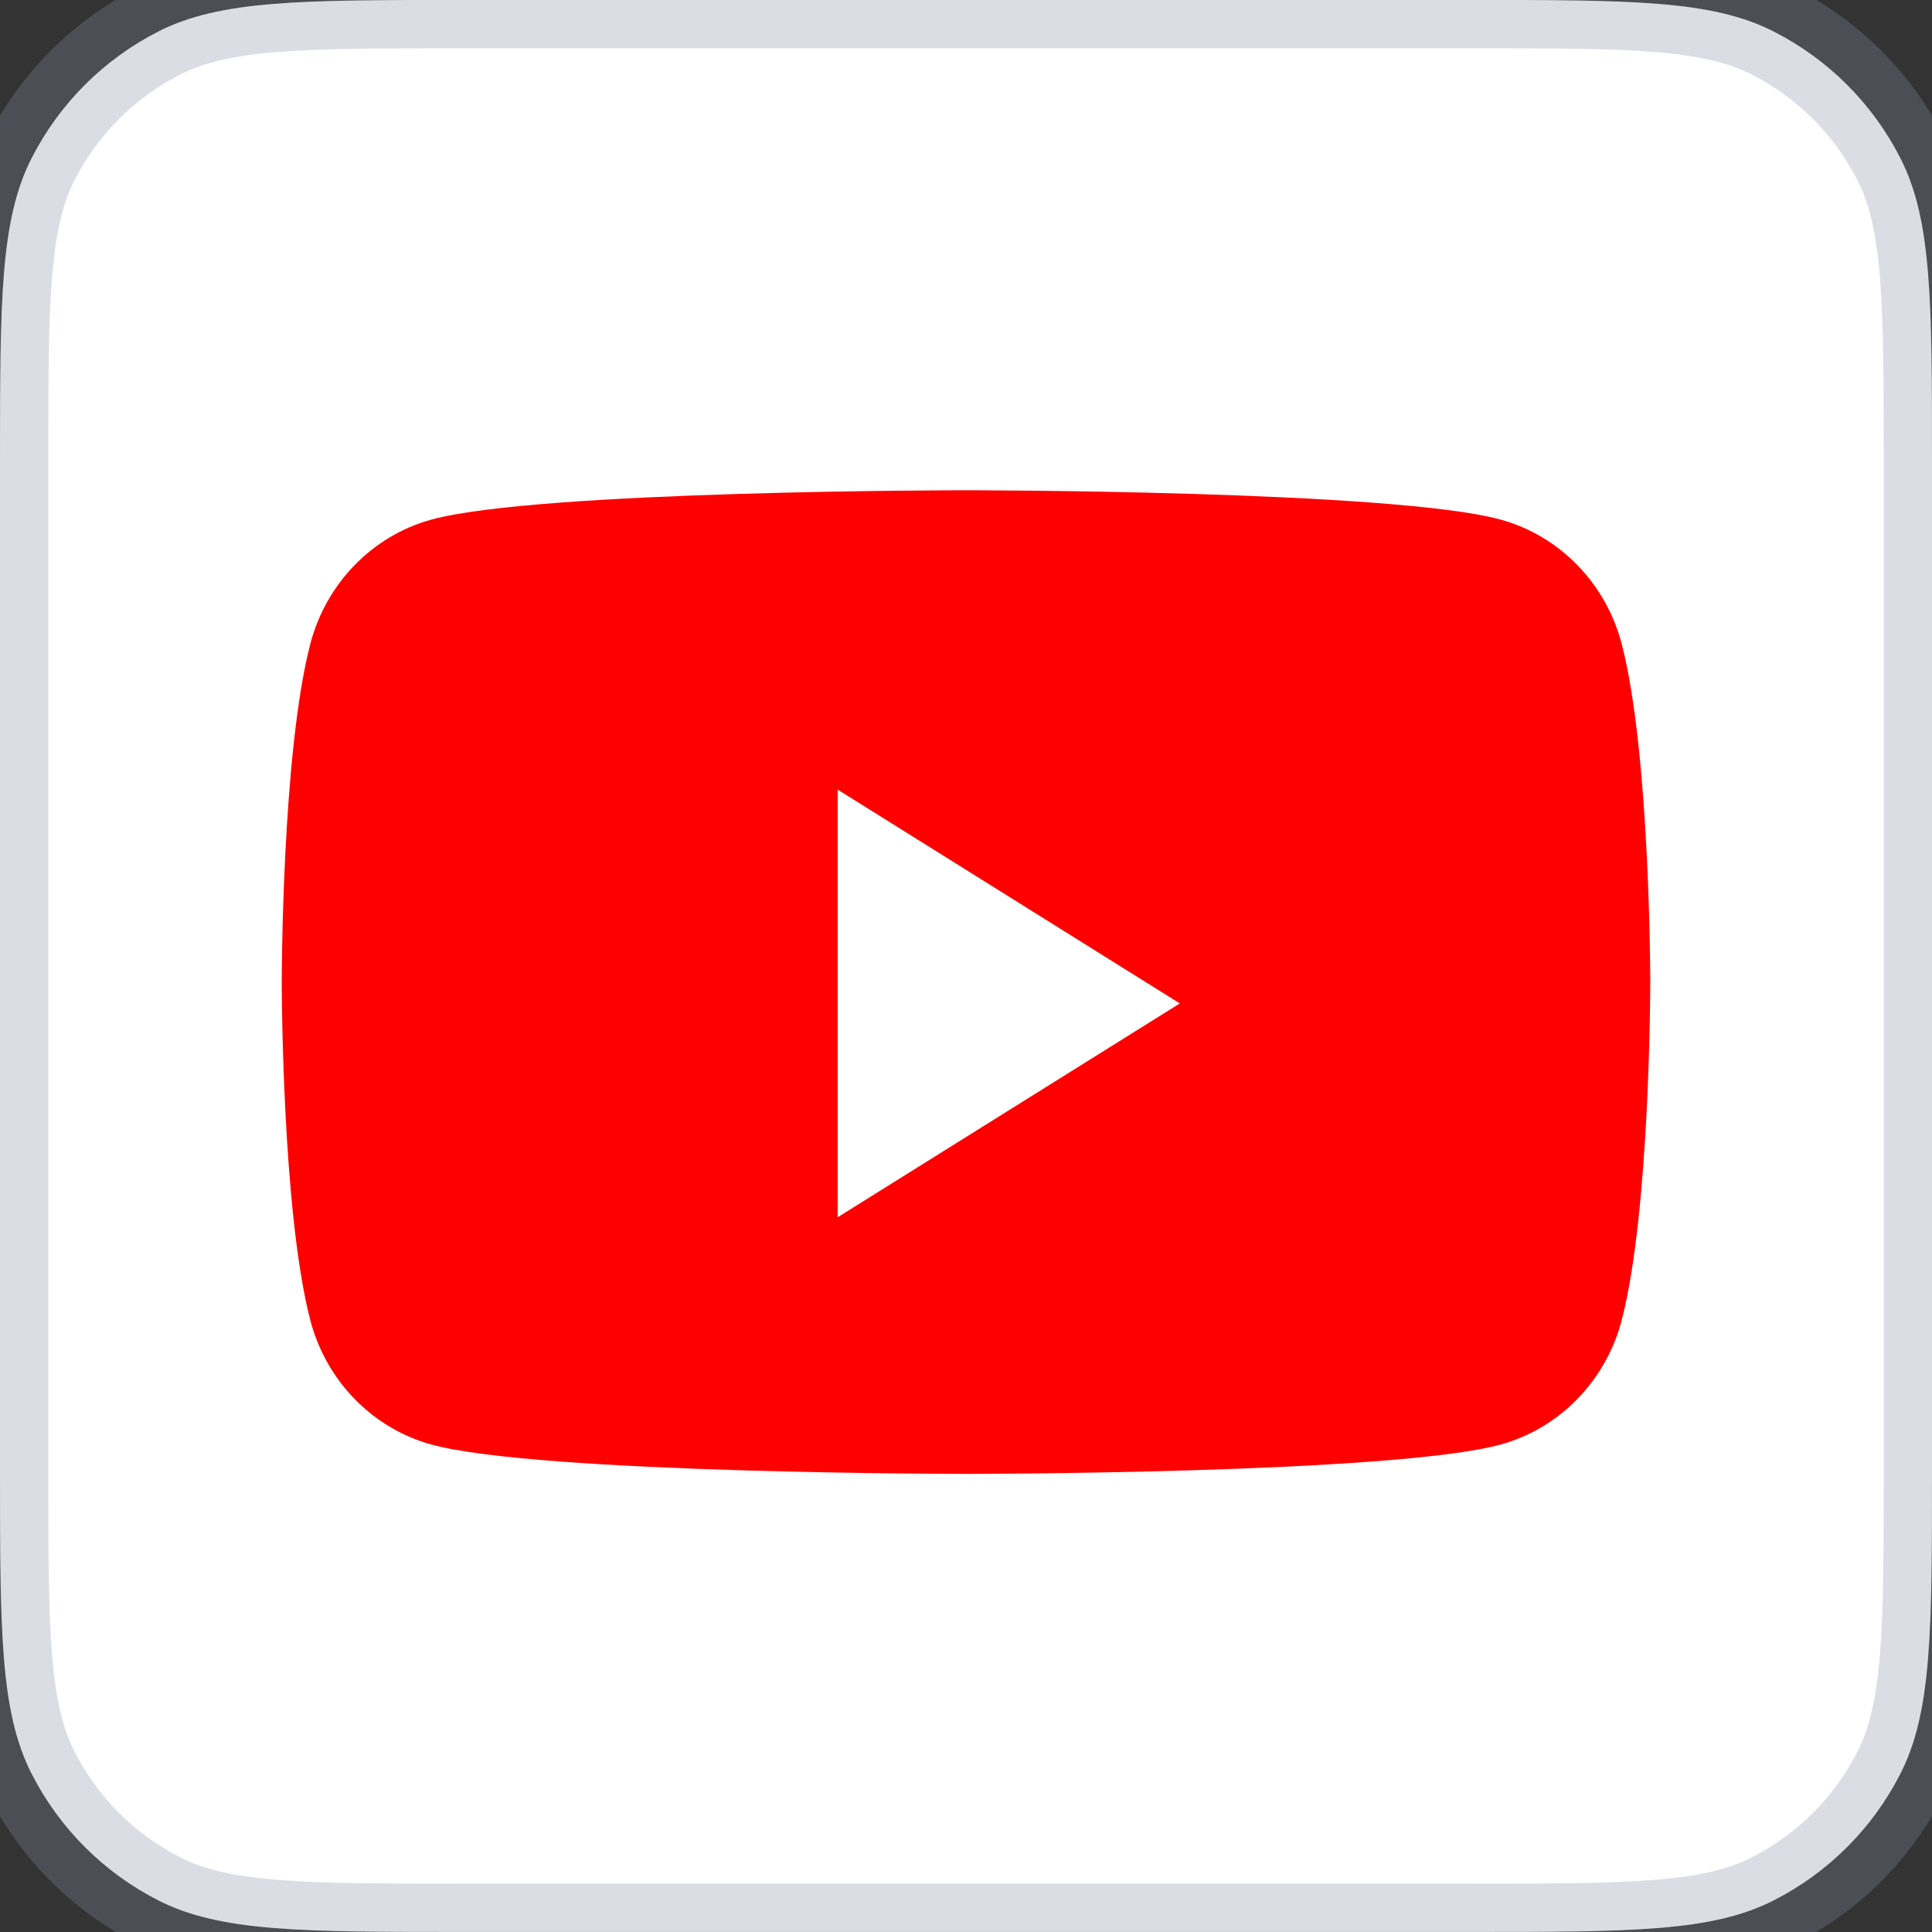
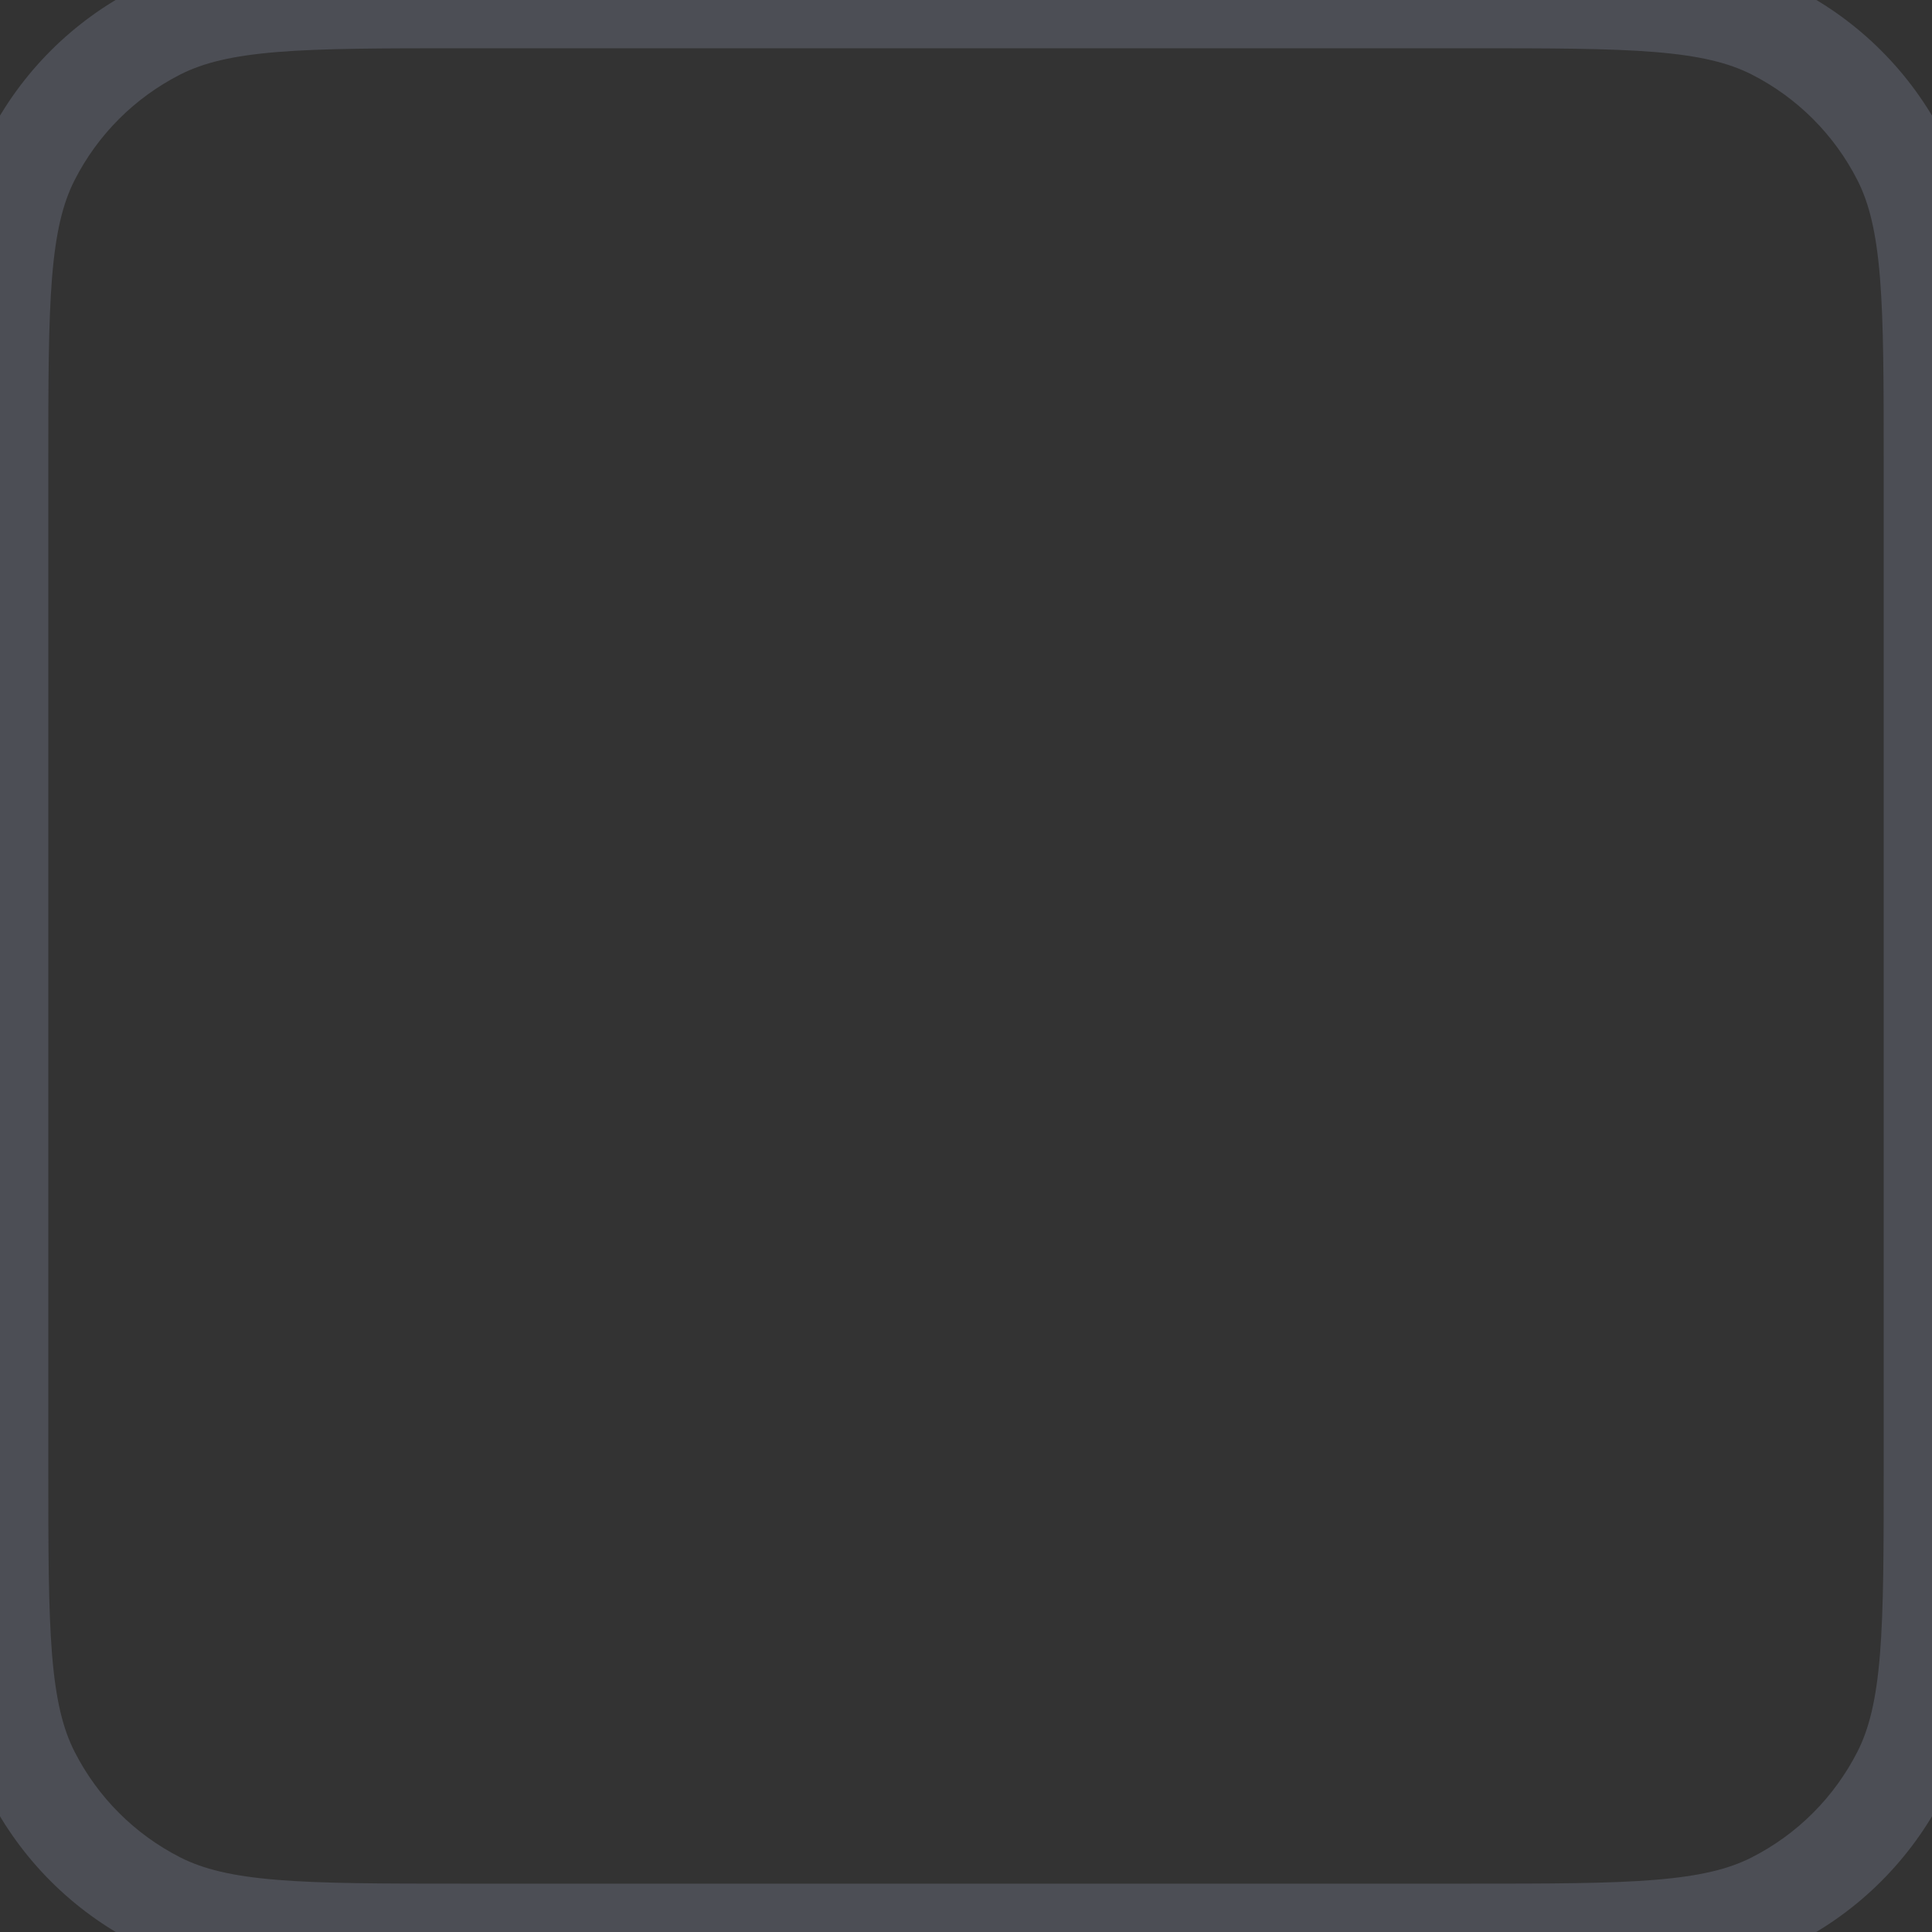
<svg xmlns="http://www.w3.org/2000/svg" width="40" height="40" viewBox="0 0 40 40" fill="none">
  <rect x="0" y="0" width="40" height="40" fill="#333333" stroke="none" />
-   <path d="M0 9.599C0 6.239 0 4.558 0.654 3.275C1.229 2.146 2.147 1.228 3.276 0.653C4.56 -0.001 6.24 -0.001 9.6 -0.001H30.4C33.76 -0.001 35.441 -0.001 36.724 0.653C37.853 1.228 38.771 2.146 39.346 3.275C40 4.558 40 6.239 40 9.599V30.399C40 33.759 40 35.439 39.346 36.723C38.771 37.852 37.853 38.77 36.724 39.345C35.441 39.999 33.76 39.999 30.4 39.999H9.6C6.24 39.999 4.56 39.999 3.276 39.345C2.147 38.77 1.229 37.852 0.654 36.723C0 35.439 0 33.759 0 30.399V9.599Z" fill="white" />
-   <path fill-rule="evenodd" clip-rule="evenodd" d="M31.069 10.758C32.289 11.092 33.249 12.078 33.575 13.33C34.167 15.598 34.167 20.332 34.167 20.332C34.167 20.332 34.167 25.066 33.575 27.335C33.249 28.586 32.289 29.572 31.069 29.907C28.86 30.515 20 30.515 20 30.515C20 30.515 11.14 30.515 8.93 29.907C7.711 29.572 6.751 28.586 6.425 27.335C5.833 25.066 5.833 20.332 5.833 20.332C5.833 20.332 5.833 15.598 6.425 13.33C6.751 12.078 7.711 11.092 8.93 10.758C11.14 10.15 20 10.15 20 10.15C20 10.15 28.86 10.15 31.069 10.758ZM17.343 16.348V25.202L24.427 20.775L17.343 16.348Z" fill="#FF0000" />
  <path d="M3.276 39.345L3.73 38.454L3.276 39.345ZM0.654 36.723L-0.237 37.177L0.654 36.723ZM39.346 36.723L40.237 37.177L39.346 36.723ZM36.724 39.345L37.178 40.236L36.724 39.345ZM36.724 0.653L37.178 -0.238L36.724 0.653ZM39.346 3.275L38.455 3.729L39.346 3.275ZM9.6 0.999H30.4V-1.001H9.6V0.999ZM39 9.599V30.399H41V9.599H39ZM30.4 38.999H9.6V40.999H30.4V38.999ZM1 30.399V9.599H-1V30.399H1ZM9.6 38.999C7.903 38.999 6.691 38.998 5.741 38.92C4.802 38.844 4.207 38.697 3.73 38.454L2.822 40.236C3.628 40.647 4.515 40.827 5.578 40.914C6.628 41 7.936 40.999 9.6 40.999V38.999ZM-1 30.399C-1 32.063 -1.001 33.37 -0.915 34.421C-0.828 35.483 -0.648 36.371 -0.237 37.177L1.545 36.269C1.302 35.792 1.155 35.197 1.078 34.258C1.001 33.308 1 32.096 1 30.399H-1ZM3.73 38.454C2.789 37.975 2.024 37.21 1.545 36.269L-0.237 37.177C0.434 38.494 1.505 39.565 2.822 40.236L3.73 38.454ZM39 30.399C39 32.096 38.999 33.308 38.922 34.258C38.845 35.197 38.698 35.792 38.455 36.269L40.237 37.177C40.648 36.371 40.828 35.483 40.915 34.421C41.001 33.37 41 32.063 41 30.399H39ZM30.4 40.999C32.064 40.999 33.371 41 34.422 40.914C35.485 40.827 36.372 40.647 37.178 40.236L36.27 38.454C35.793 38.697 35.198 38.844 34.259 38.92C33.309 38.998 32.097 38.999 30.4 38.999V40.999ZM38.455 36.269C37.976 37.21 37.211 37.975 36.27 38.454L37.178 40.236C38.495 39.565 39.566 38.494 40.237 37.177L38.455 36.269ZM30.4 0.999C32.097 0.999 33.309 1 34.259 1.077C35.198 1.154 35.793 1.301 36.27 1.544L37.178 -0.238C36.372 -0.649 35.485 -0.829 34.422 -0.916C33.371 -1.002 32.064 -1.001 30.4 -1.001V0.999ZM41 9.599C41 7.935 41.001 6.627 40.915 5.577C40.828 4.514 40.648 3.627 40.237 2.821L38.455 3.729C38.698 4.206 38.845 4.801 38.922 5.74C38.999 6.69 39 7.902 39 9.599H41ZM36.27 1.544C37.211 2.023 37.976 2.788 38.455 3.729L40.237 2.821C39.566 1.504 38.495 0.433 37.178 -0.238L36.27 1.544ZM9.6 -1.001C7.936 -1.001 6.628 -1.002 5.578 -0.916C4.515 -0.829 3.628 -0.649 2.822 -0.238L3.73 1.544C4.207 1.301 4.802 1.154 5.741 1.077C6.691 1 7.903 0.999 9.6 0.999V-1.001ZM1 9.599C1 7.902 1.001 6.69 1.078 5.74C1.155 4.801 1.302 4.206 1.545 3.729L-0.237 2.821C-0.648 3.627 -0.828 4.514 -0.915 5.577C-1.001 6.627 -1 7.935 -1 9.599H1ZM2.822 -0.238C1.505 0.433 0.434 1.504 -0.237 2.821L1.545 3.729C2.024 2.788 2.789 2.023 3.73 1.544L2.822 -0.238Z" fill="#858EA3" fill-opacity="0.3" />
</svg>